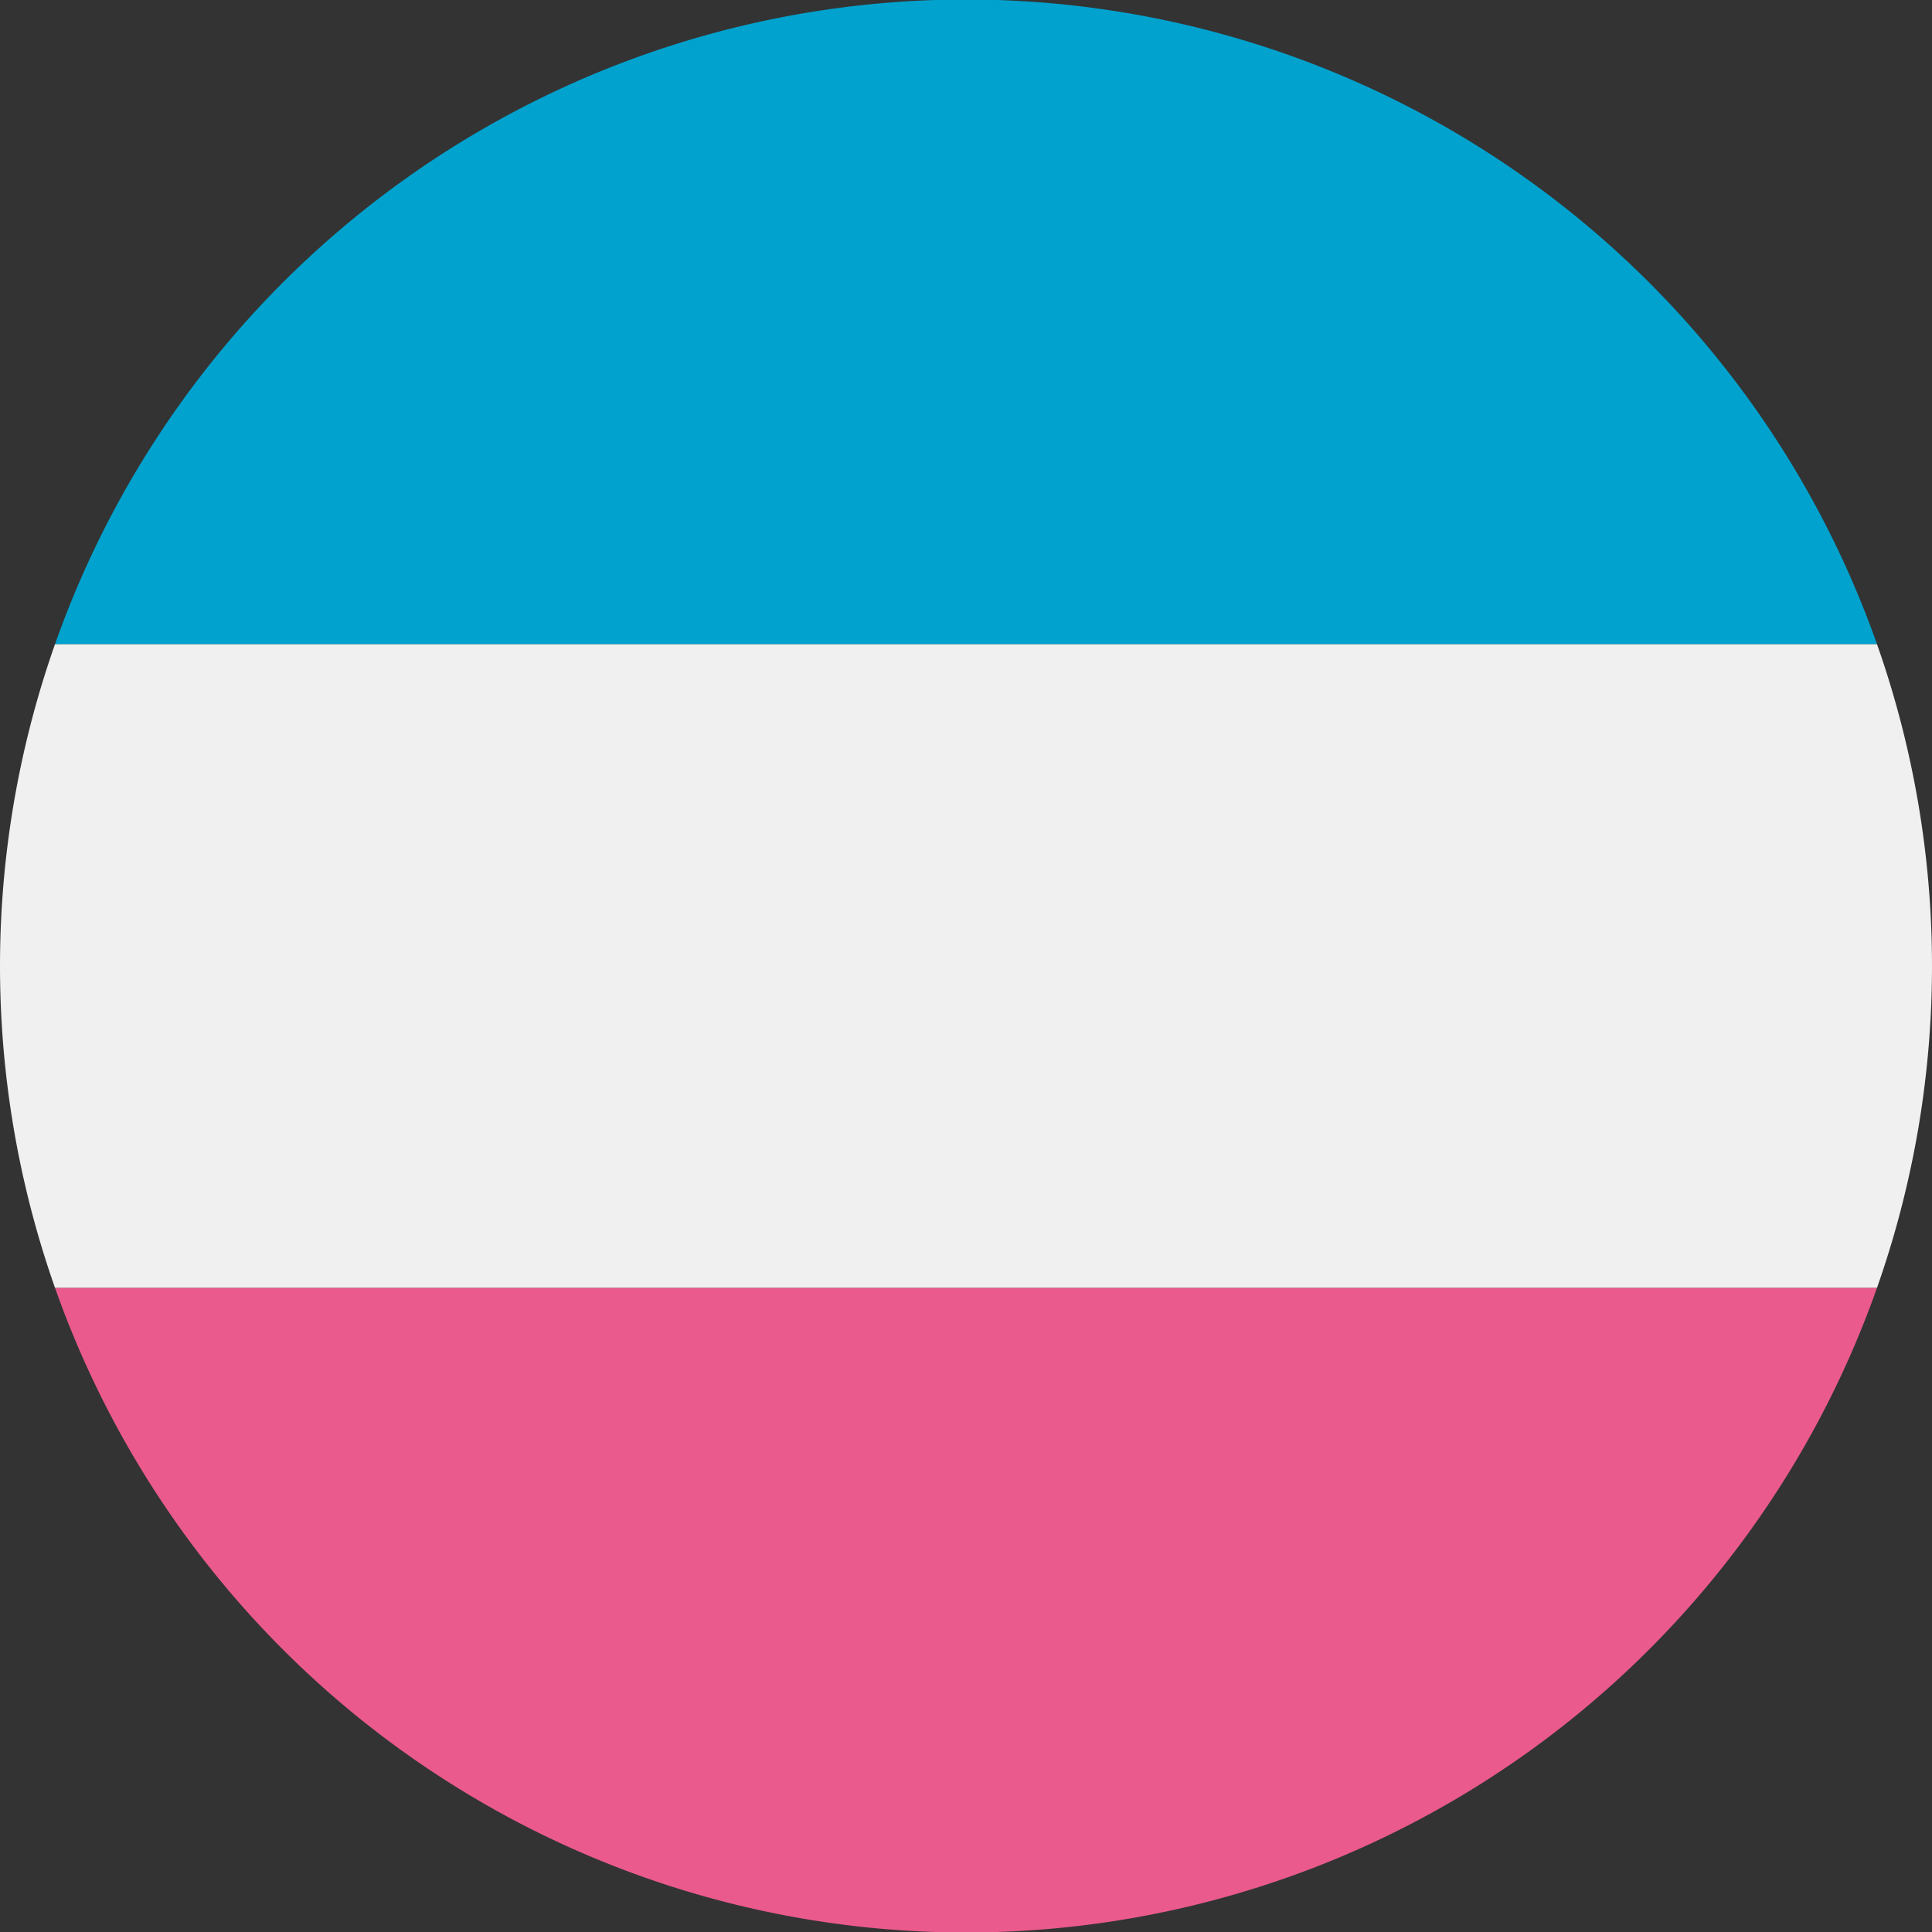
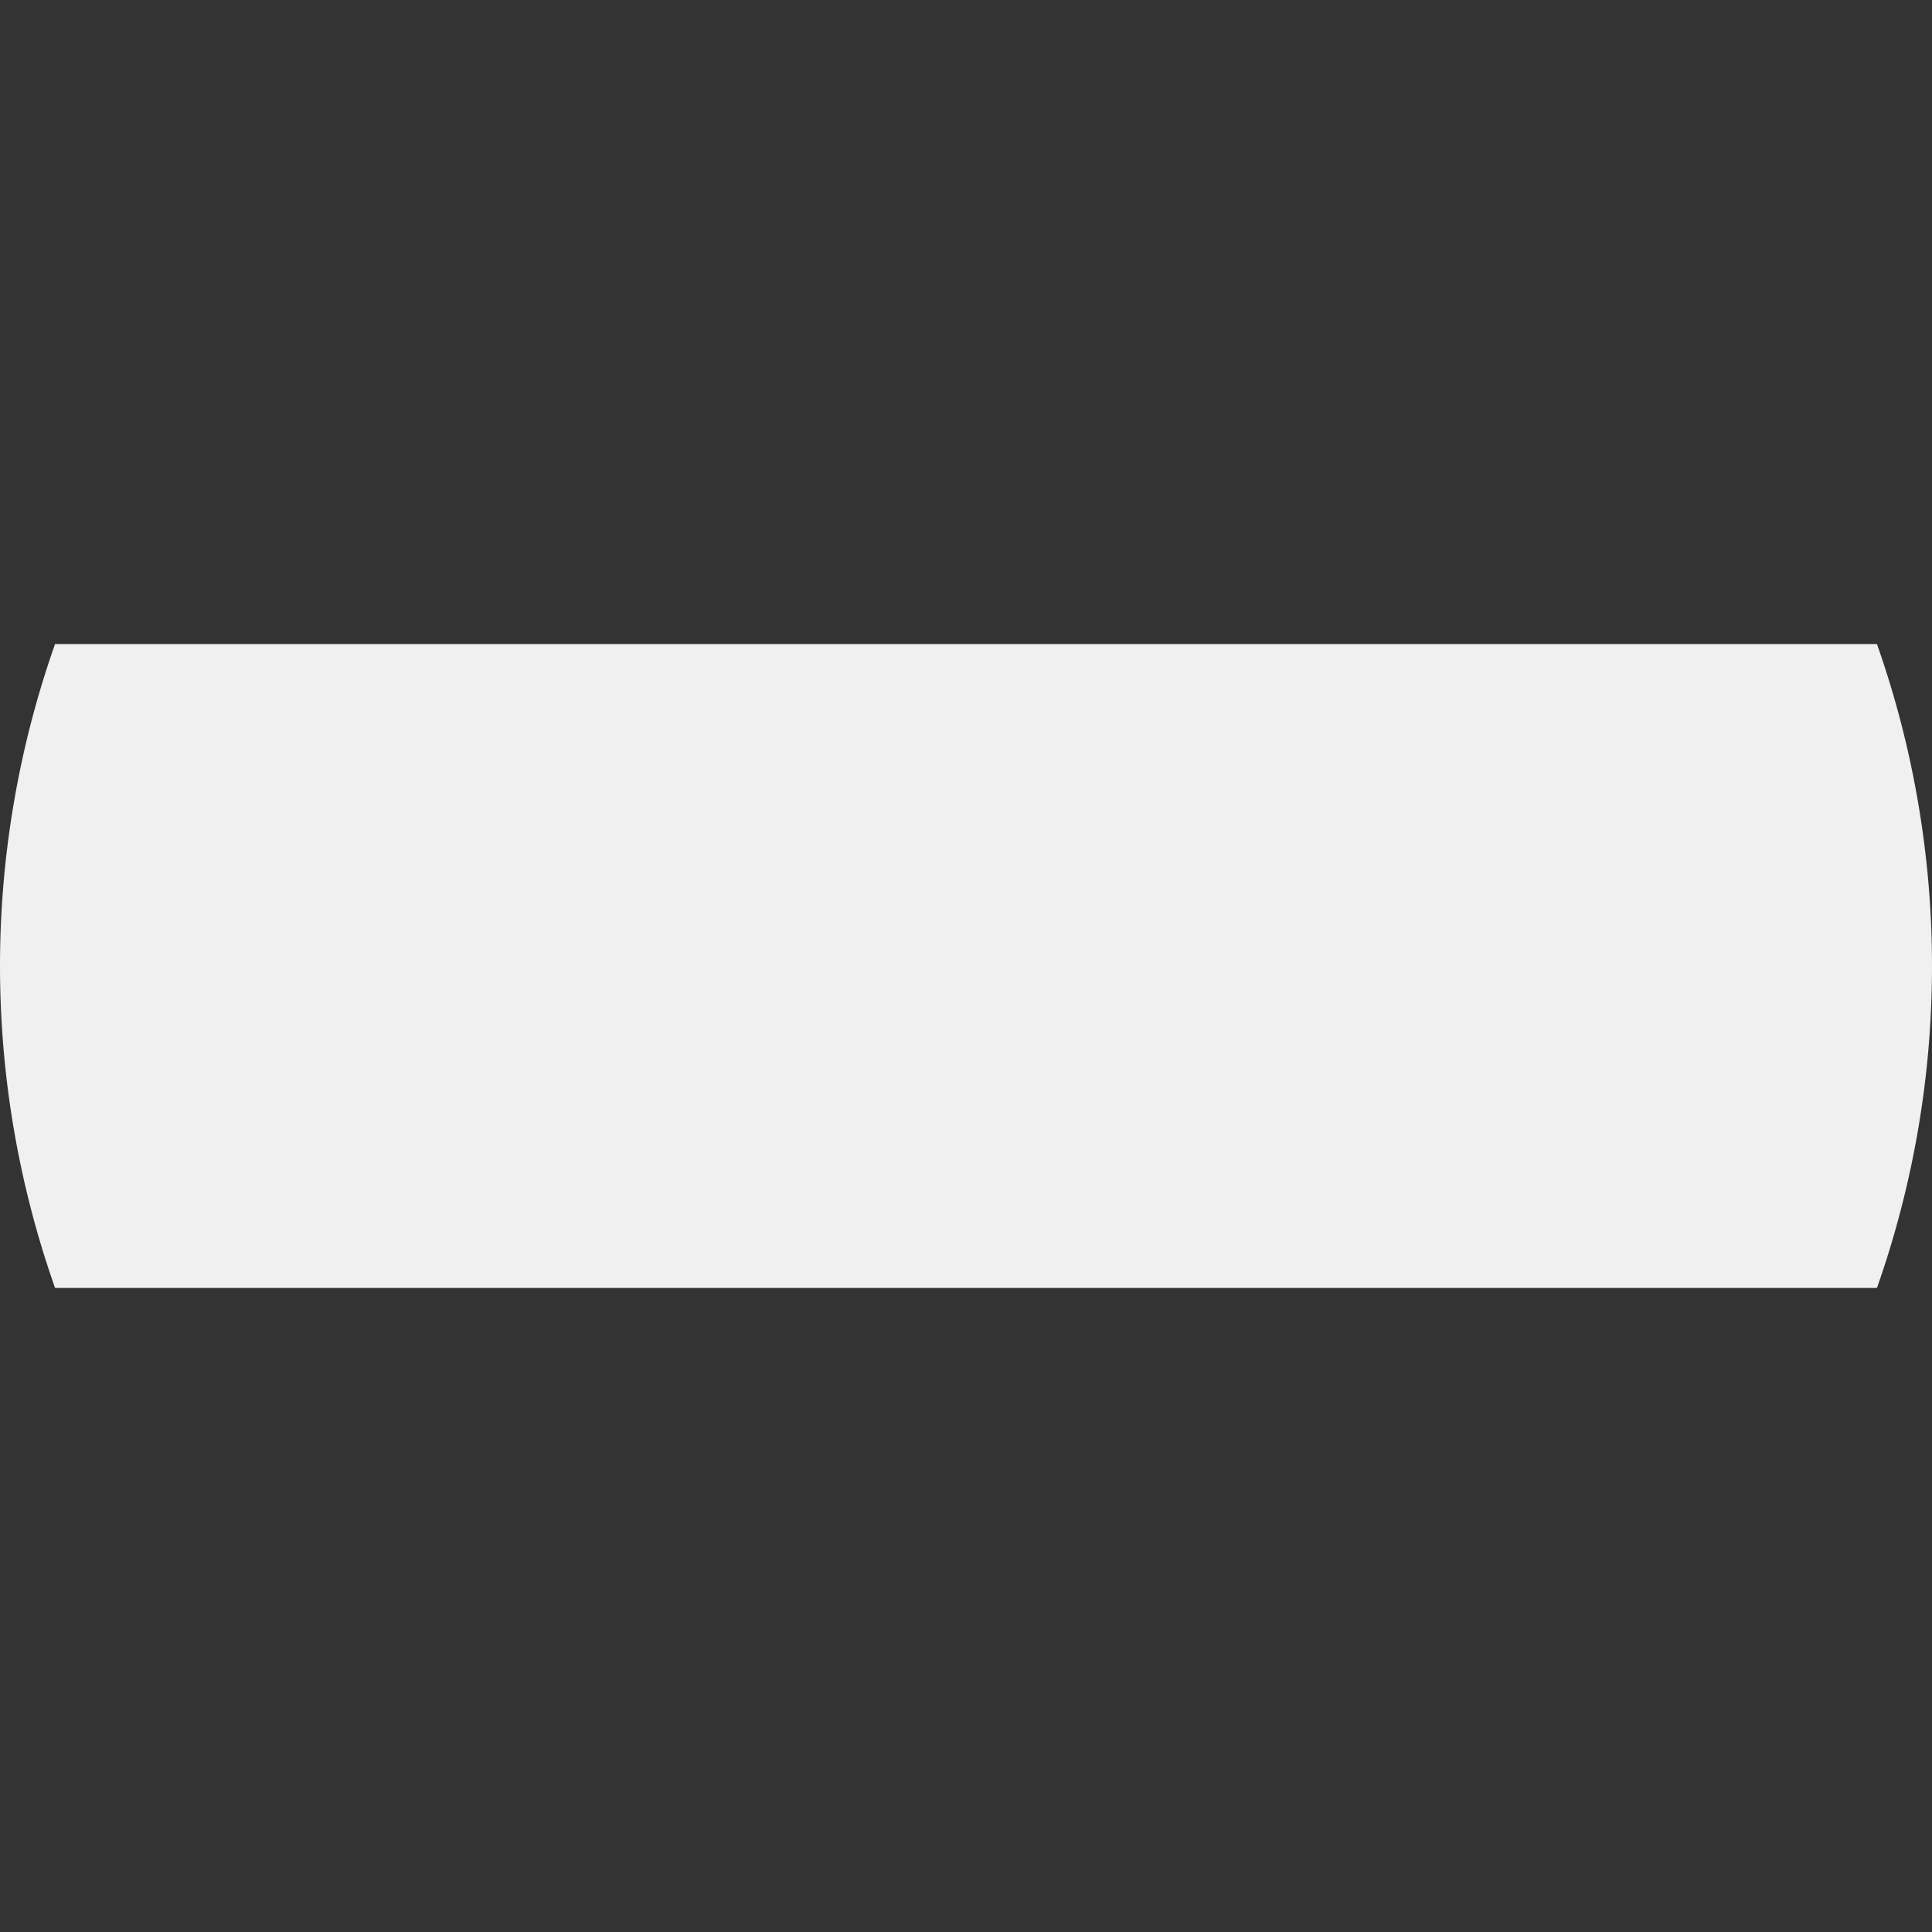
<svg xmlns="http://www.w3.org/2000/svg" viewBox="0 0 200 200">
  <rect x="0" y="0" width="200" height="200" fill="#333333" stroke="none" />
  <defs>
    <style>.cls-1{fill:#f0f0f0;}.cls-2{fill:#ea5a8d;}.cls-3{fill:#01a2ce;}</style>
  </defs>
  <title>09-espirito-santo-circle</title>
  <g id="circle">
    <path class="cls-1" d="M194.3,66.67H5.7a100.3,100.3,0,0,0,0,66.66H194.3a100.3,100.3,0,0,0,0-66.66Z" />
-     <path class="cls-2" d="M194.3,133.33H5.7a100,100,0,0,0,188.6,0Z" />
-     <path class="cls-3" d="M5.7,66.67H194.3a100,100,0,0,0-188.6,0Z" />
  </g>
</svg>